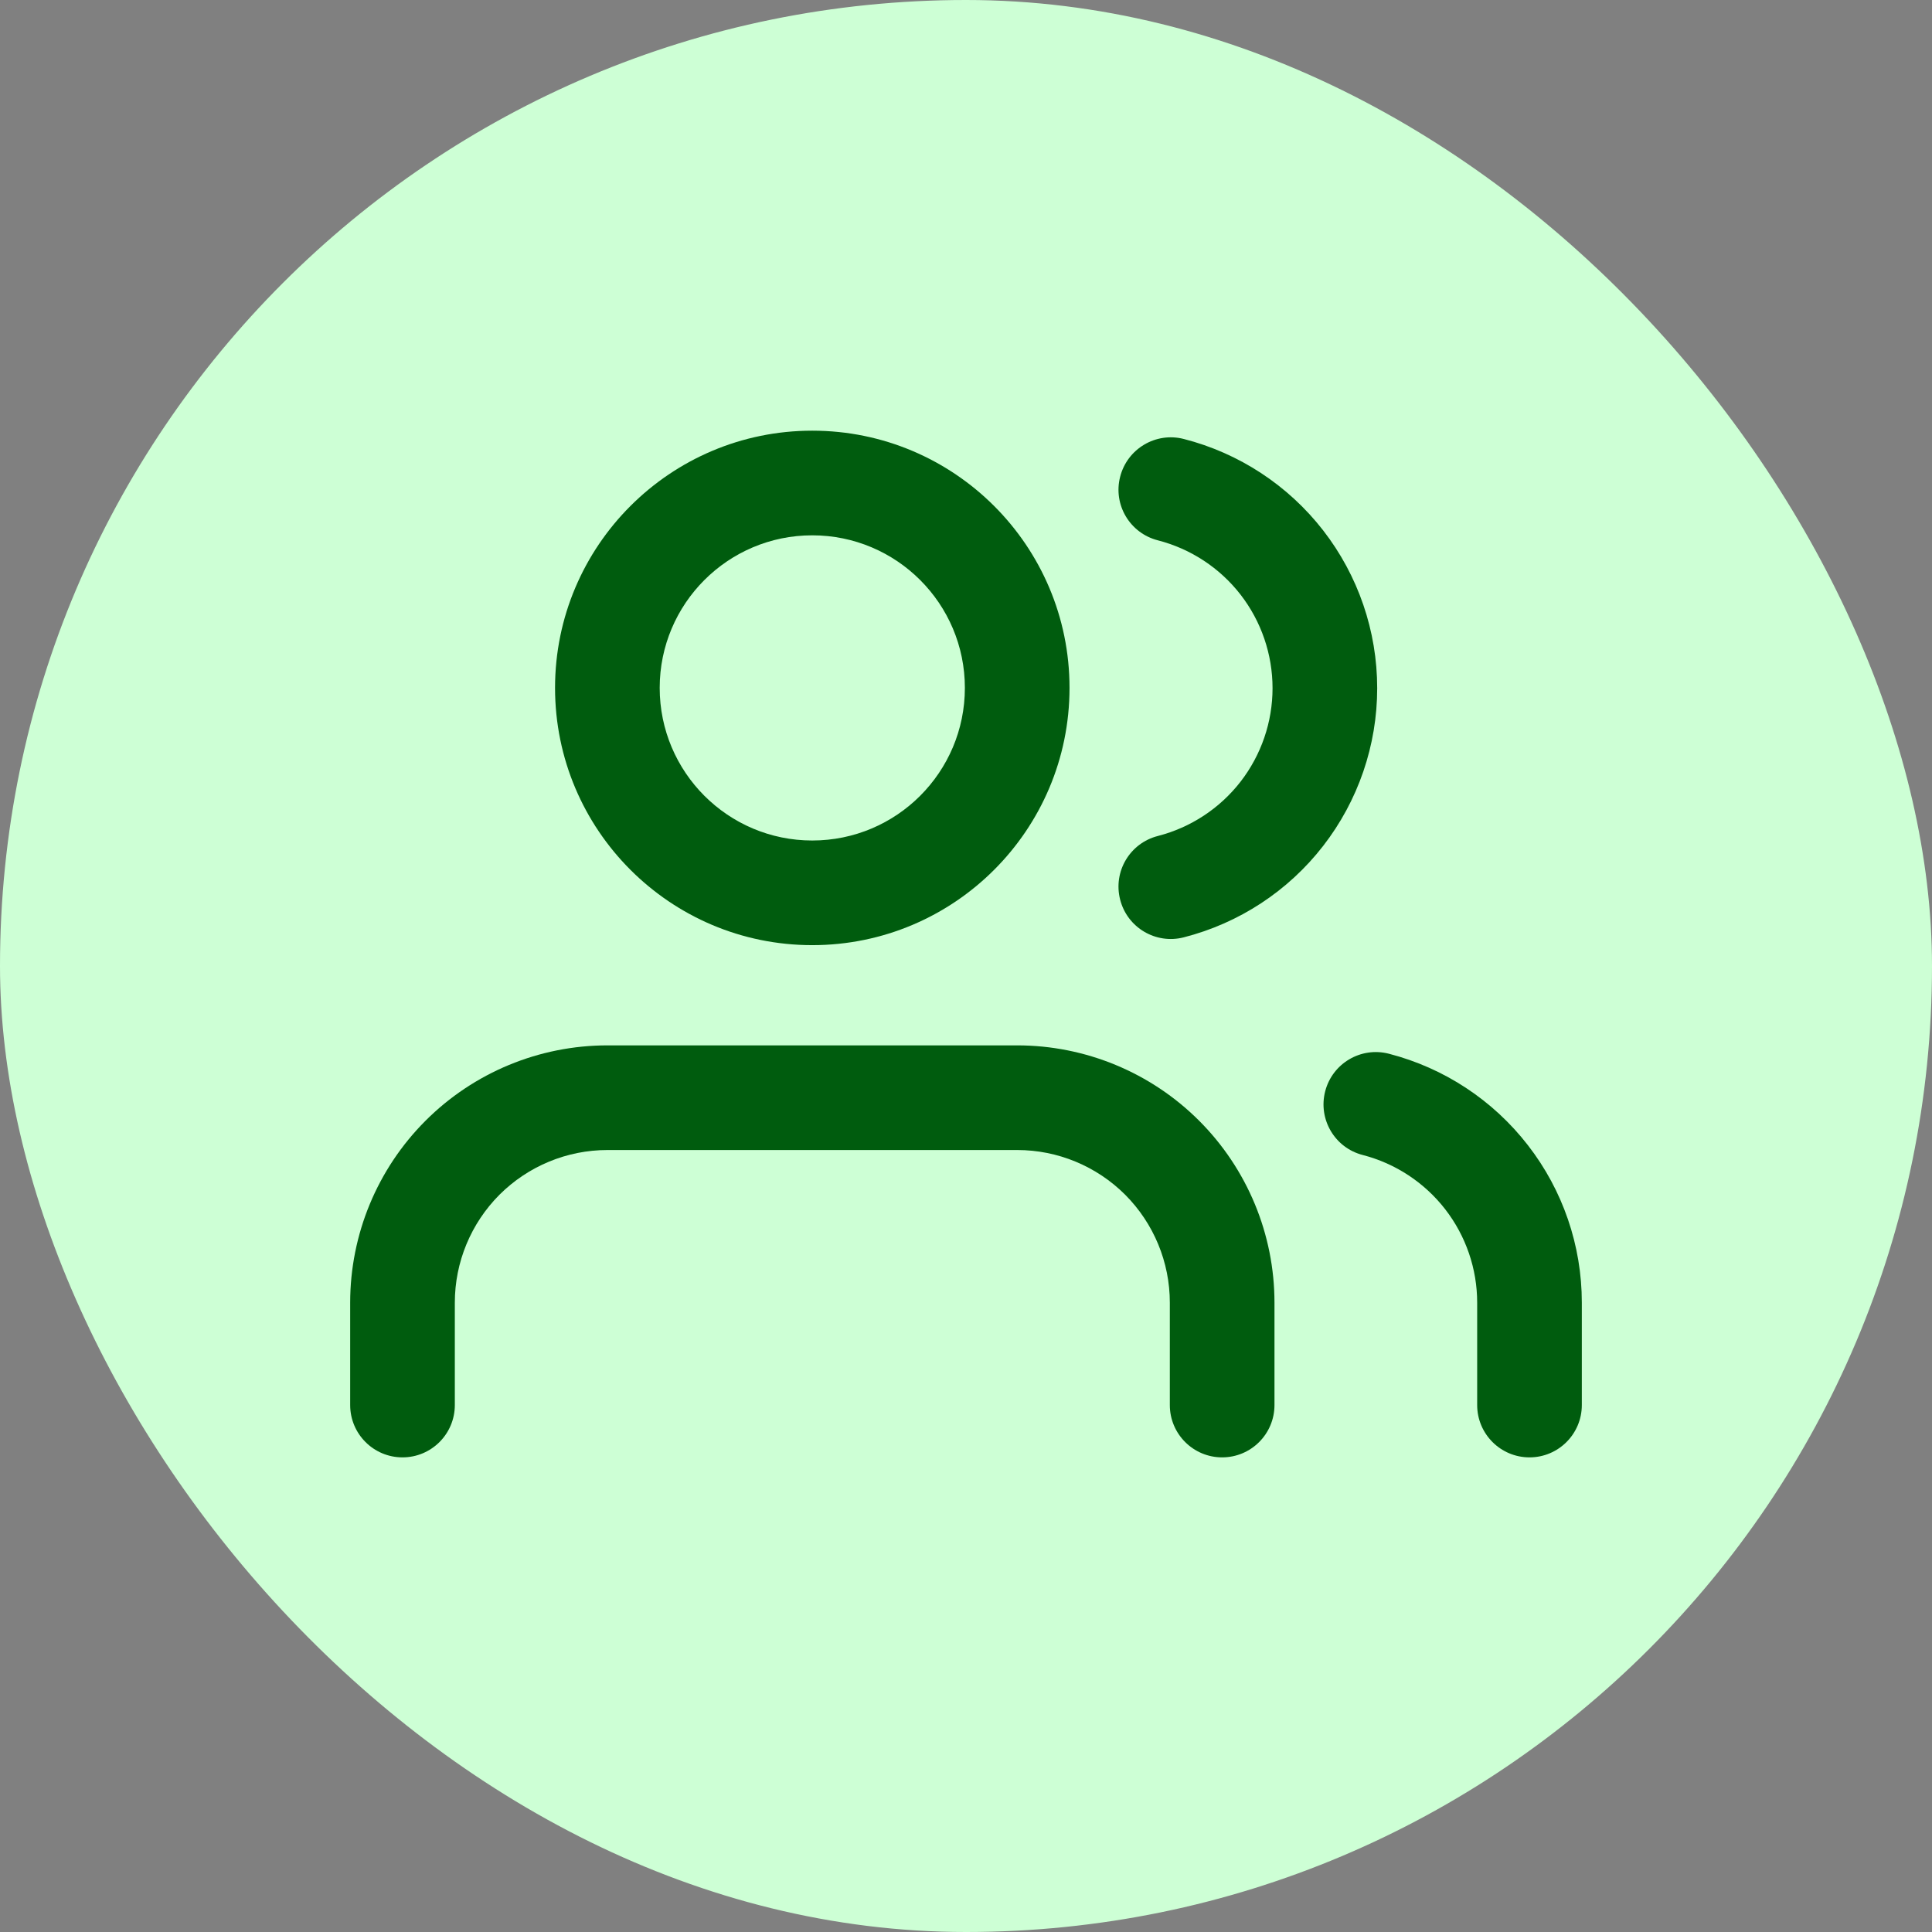
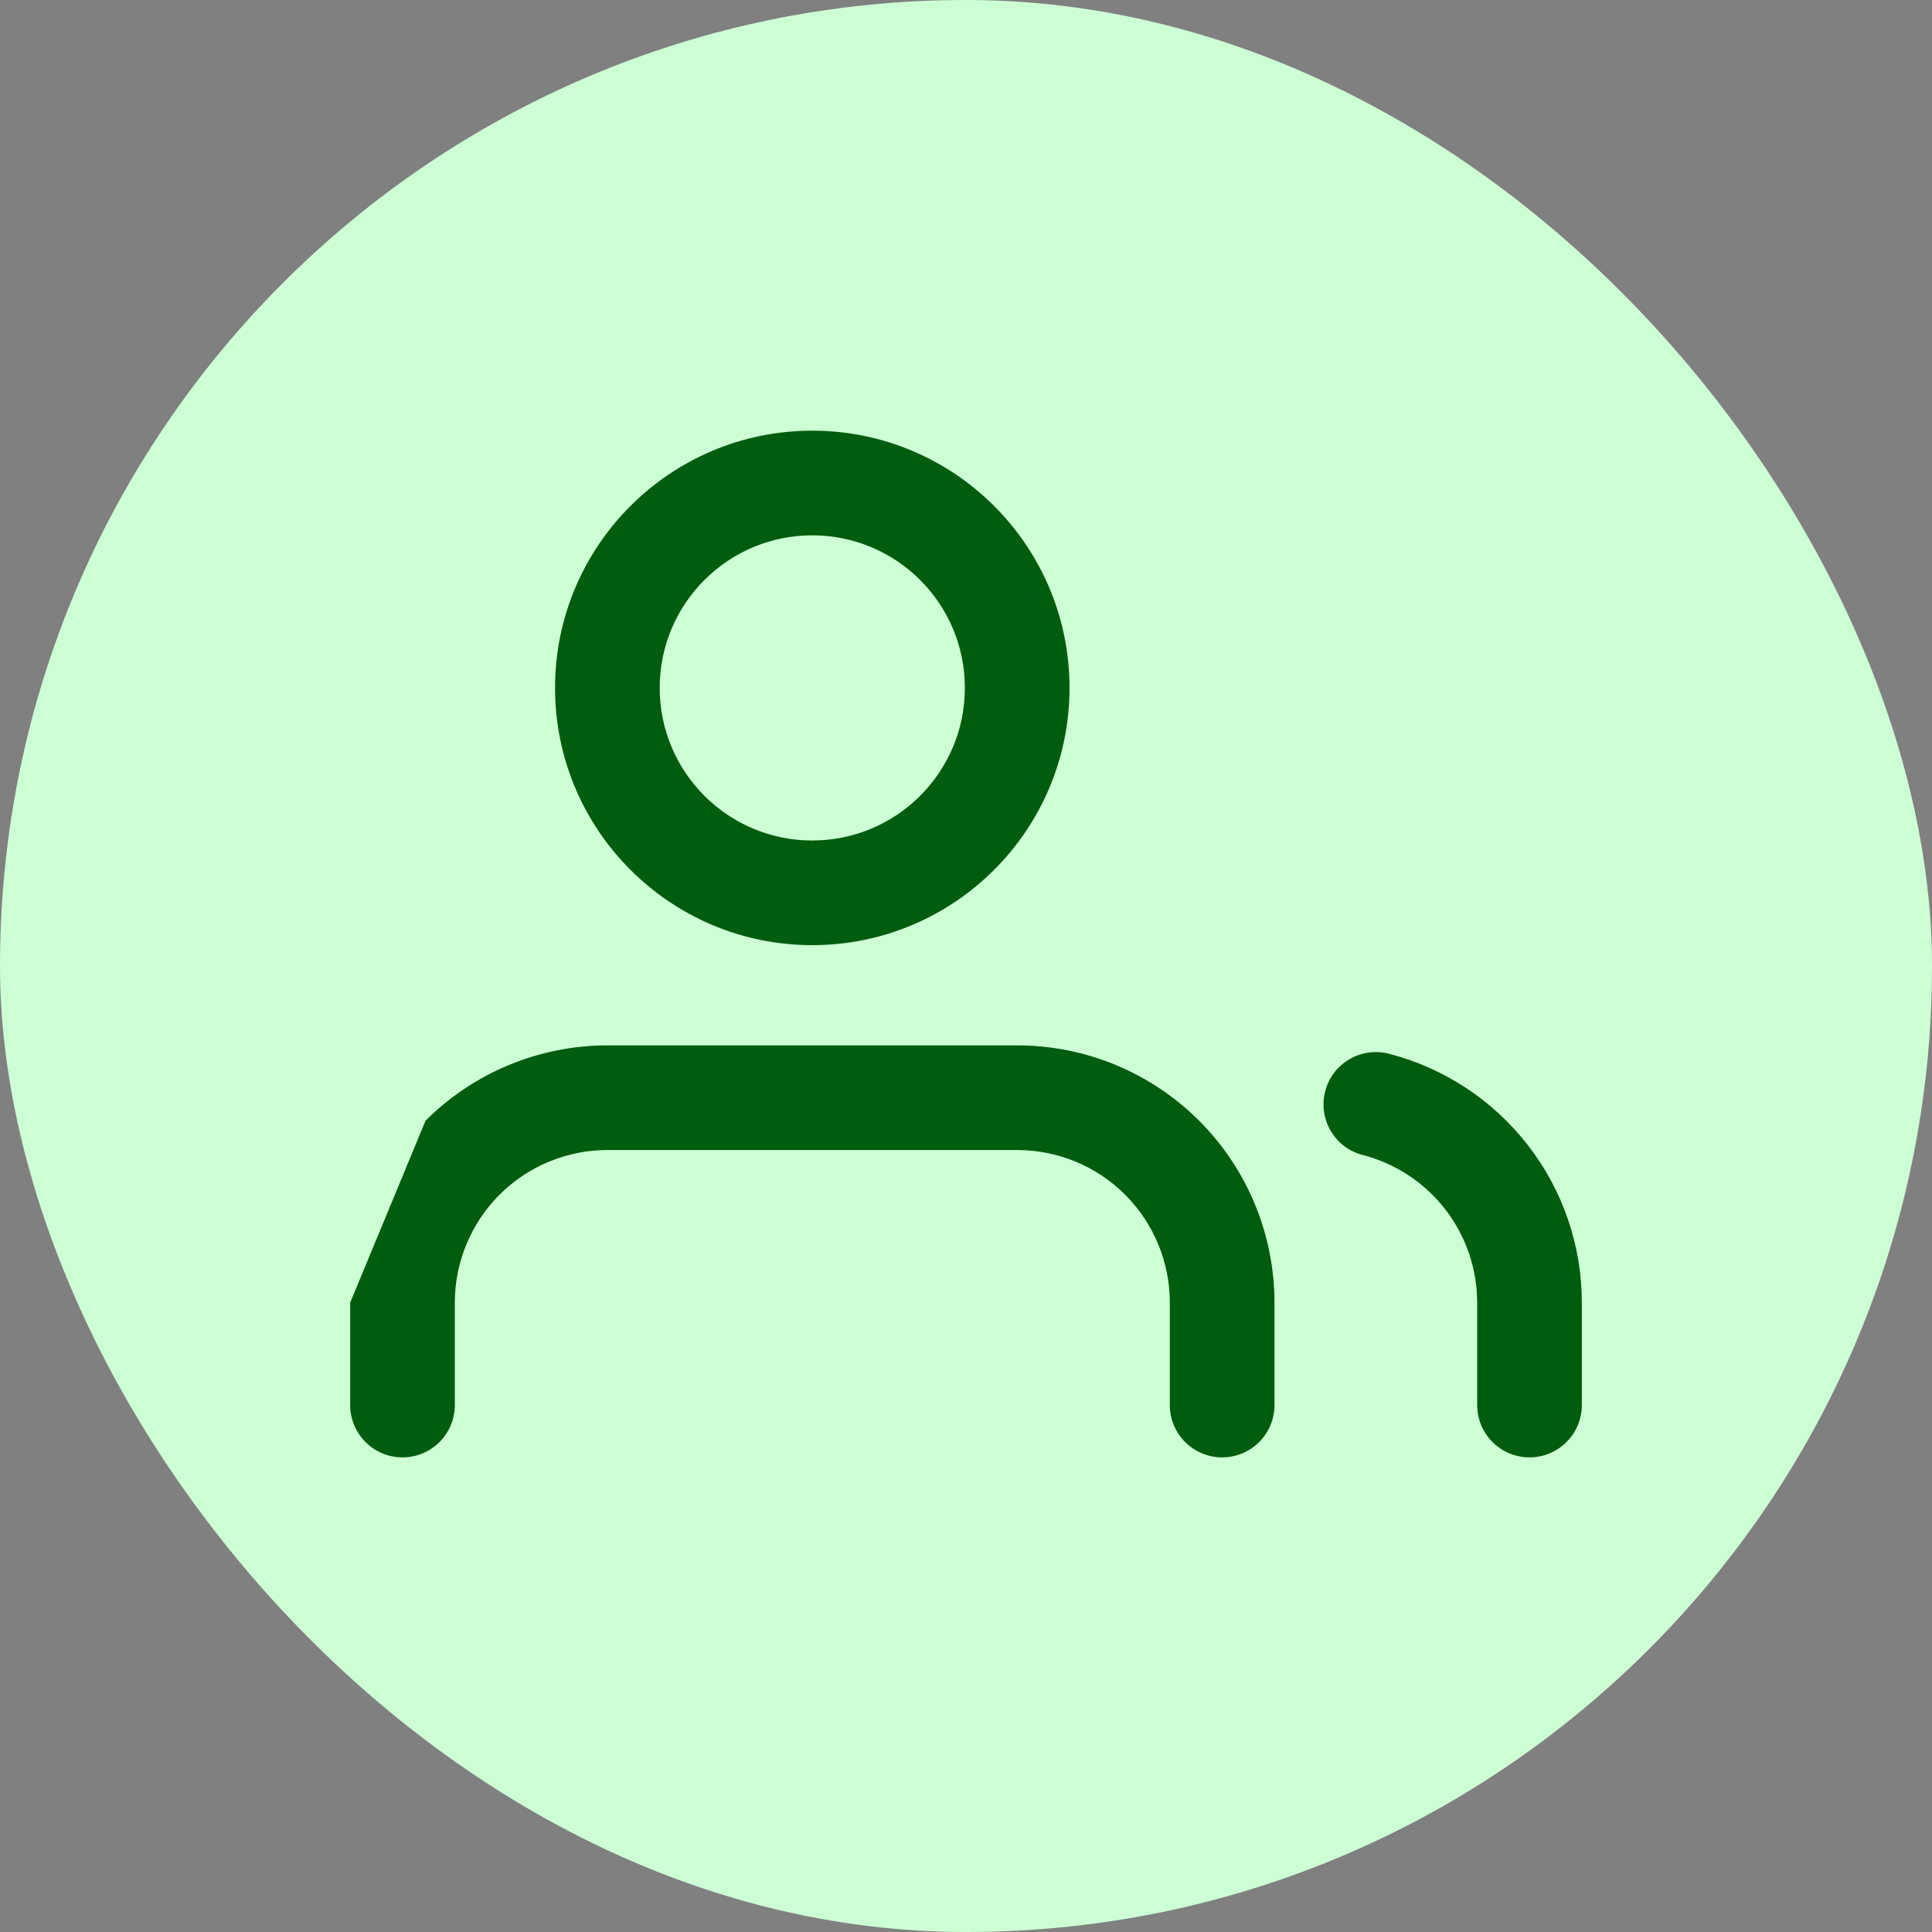
<svg xmlns="http://www.w3.org/2000/svg" width="24" height="24" viewBox="0 0 24 24" fill="none">
  <rect x="0" y="0" width="24" height="24" fill="#808080" stroke="none" />
  <rect width="24" height="24" rx="12" fill="#CDFFD5" />
  <path fill-rule="evenodd" clip-rule="evenodd" d="M16.462 13.556C16.552 13.209 16.906 13 17.254 13.09C17.939 13.267 18.546 13.666 18.98 14.226C19.414 14.785 19.65 15.473 19.65 16.181L19.65 17.454C19.65 17.813 19.359 18.104 19 18.104C18.641 18.104 18.35 17.813 18.35 17.454L18.35 16.182C18.35 16.182 18.35 16.182 18.35 16.182C18.35 15.762 18.21 15.354 17.953 15.022C17.695 14.69 17.335 14.453 16.929 14.348C16.581 14.259 16.372 13.904 16.462 13.556Z" fill="#005C0E" />
-   <path fill-rule="evenodd" clip-rule="evenodd" d="M5.286 13.922C5.885 13.323 6.698 12.986 7.546 12.986H12.636C13.484 12.986 14.297 13.323 14.896 13.922C15.495 14.521 15.832 15.334 15.832 16.182V17.454C15.832 17.813 15.541 18.104 15.182 18.104C14.823 18.104 14.532 17.813 14.532 17.454V16.182C14.532 15.679 14.332 15.197 13.977 14.841C13.621 14.486 13.139 14.286 12.636 14.286H7.546C7.043 14.286 6.561 14.486 6.205 14.841C5.85 15.197 5.65 15.679 5.65 16.182V17.454C5.65 17.813 5.359 18.104 5 18.104C4.641 18.104 4.35 17.813 4.35 17.454V16.182C4.35 15.334 4.687 14.521 5.286 13.922Z" fill="#005C0E" />
-   <path fill-rule="evenodd" clip-rule="evenodd" d="M13.915 5.922C14.004 5.574 14.358 5.364 14.705 5.453C15.393 5.629 16.002 6.029 16.437 6.589C16.872 7.15 17.108 7.839 17.108 8.549C17.108 9.258 16.872 9.947 16.437 10.508C16.002 11.069 15.393 11.468 14.705 11.644C14.358 11.733 14.004 11.524 13.915 11.176C13.825 10.828 14.035 10.474 14.383 10.385C14.791 10.28 15.152 10.043 15.41 9.711C15.668 9.378 15.808 8.969 15.808 8.549C15.808 8.128 15.668 7.719 15.41 7.386C15.152 7.054 14.791 6.817 14.383 6.712C14.035 6.623 13.825 6.269 13.915 5.922Z" fill="#005C0E" />
+   <path fill-rule="evenodd" clip-rule="evenodd" d="M5.286 13.922C5.885 13.323 6.698 12.986 7.546 12.986H12.636C13.484 12.986 14.297 13.323 14.896 13.922C15.495 14.521 15.832 15.334 15.832 16.182V17.454C15.832 17.813 15.541 18.104 15.182 18.104C14.823 18.104 14.532 17.813 14.532 17.454V16.182C14.532 15.679 14.332 15.197 13.977 14.841C13.621 14.486 13.139 14.286 12.636 14.286H7.546C7.043 14.286 6.561 14.486 6.205 14.841C5.85 15.197 5.65 15.679 5.65 16.182V17.454C5.65 17.813 5.359 18.104 5 18.104C4.641 18.104 4.35 17.813 4.35 17.454V16.182Z" fill="#005C0E" />
  <path fill-rule="evenodd" clip-rule="evenodd" d="M10.09 6.65C9.044 6.65 8.195 7.499 8.195 8.545C8.195 9.592 9.044 10.441 10.09 10.441C11.137 10.441 11.986 9.592 11.986 8.545C11.986 7.499 11.137 6.65 10.09 6.65ZM6.895 8.545C6.895 6.781 8.326 5.35 10.09 5.35C11.855 5.35 13.286 6.781 13.286 8.545C13.286 10.31 11.855 11.741 10.09 11.741C8.326 11.741 6.895 10.31 6.895 8.545Z" fill="#005C0E" />
</svg>